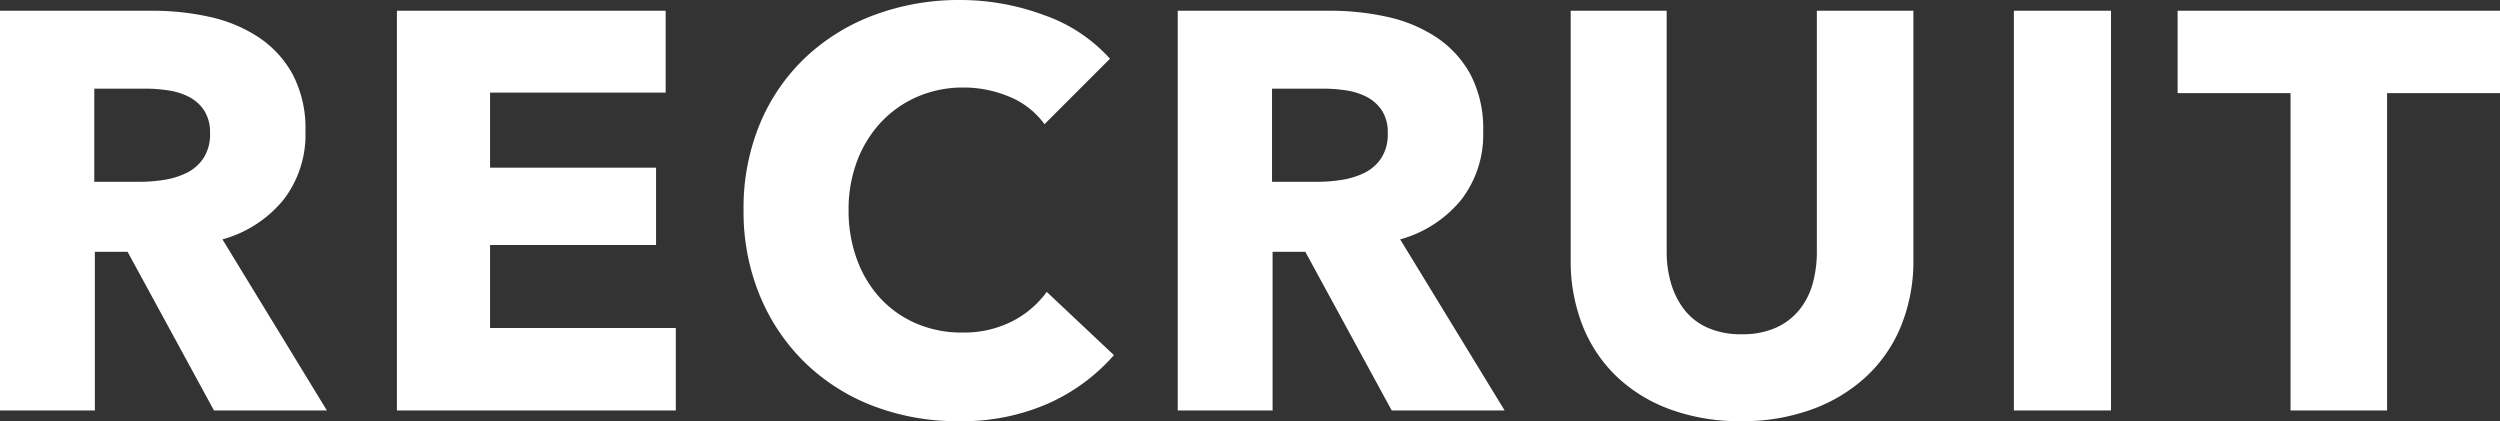
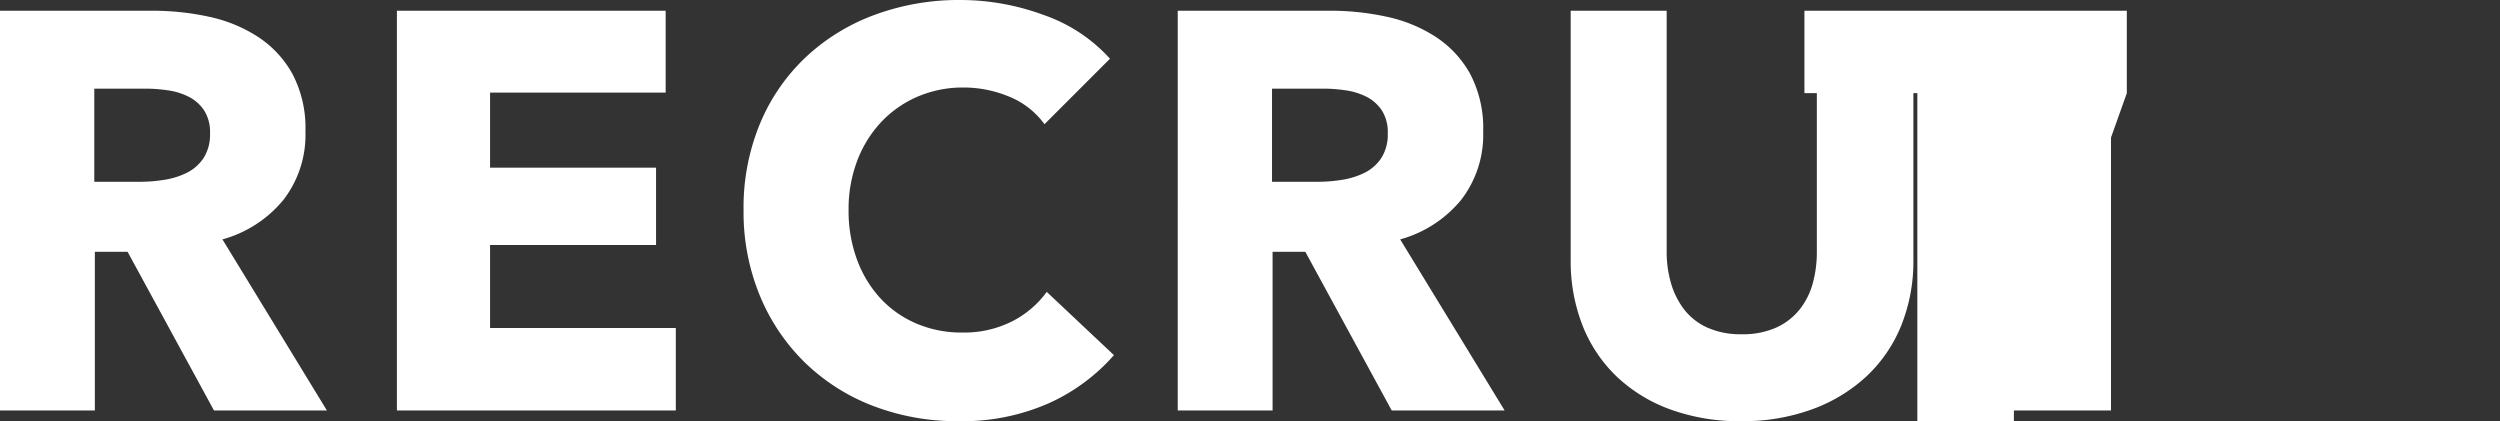
<svg xmlns="http://www.w3.org/2000/svg" width="265.68" height="44.76">
  <rect width="100%" height="100%" fill="#333333" stroke="none" />
-   <path d="M22.74 43.62l-9.18-16.86h-3.48v16.86H0V1.14h16.2a28.134 28.134 0 015.97.63 15.52 15.52 0 015.22 2.13 11.141 11.141 0 013.69 3.96 12.367 12.367 0 011.38 6.12 11.291 11.291 0 01-2.34 7.26 12.762 12.762 0 01-6.48 4.2l11.1 18.18zm-.42-29.46a4.255 4.255 0 00-.63-2.43 4.316 4.316 0 00-1.62-1.44 7.037 7.037 0 00-2.22-.69 16.372 16.372 0 00-2.37-.18h-5.46v9.9h4.86a16.409 16.409 0 002.58-.21 8.221 8.221 0 002.4-.75 4.581 4.581 0 001.77-1.56 4.622 4.622 0 00.69-2.64zm19.86 29.46V1.14h28.56v8.7H52.08v7.98h17.64v8.22H52.08v8.82h19.74v8.76zm76.2-5.88a20.219 20.219 0 01-6.96 5.13 22.751 22.751 0 01-9.54 1.89 24.891 24.891 0 01-9.09-1.62 21.354 21.354 0 01-7.23-4.59 21.257 21.257 0 01-4.8-7.11 23.308 23.308 0 01-1.74-9.12 23.278 23.278 0 011.77-9.24 20.555 20.555 0 014.89-7.05A21.658 21.658 0 0193 1.56 25.816 25.816 0 01102.06 0a25.6 25.6 0 018.85 1.59 16.948 16.948 0 017.05 4.65L111 13.2a8.614 8.614 0 00-3.78-2.94 12.537 12.537 0 00-4.8-.96 12.156 12.156 0 00-4.95.99 11.612 11.612 0 00-3.87 2.73 12.437 12.437 0 00-2.52 4.11 14.506 14.506 0 00-.9 5.19 14.928 14.928 0 00.9 5.28 12.3 12.3 0 002.49 4.11 11.213 11.213 0 003.81 2.67 12.114 12.114 0 004.86.96 11.308 11.308 0 005.34-1.2 10.355 10.355 0 003.66-3.12zm29.52 5.88l-9.18-16.86h-3.48v16.86h-10.08V1.14h16.2a28.134 28.134 0 015.97.63 15.52 15.52 0 015.22 2.13 11.141 11.141 0 013.69 3.96 12.367 12.367 0 011.38 6.12 11.291 11.291 0 01-2.34 7.26 12.762 12.762 0 01-6.48 4.2l11.1 18.18zm-.42-29.46a4.255 4.255 0 00-.63-2.43 4.316 4.316 0 00-1.62-1.44 7.037 7.037 0 00-2.22-.69 16.372 16.372 0 00-2.37-.18h-5.46v9.9h4.86a16.409 16.409 0 002.58-.21 8.221 8.221 0 002.4-.75 4.581 4.581 0 001.77-1.56 4.622 4.622 0 00.69-2.64zm55.86 13.44a18.281 18.281 0 01-1.29 6.99 15.194 15.194 0 01-3.69 5.4 17.017 17.017 0 01-5.79 3.51 21.473 21.473 0 01-7.53 1.26 21.407 21.407 0 01-7.56-1.26 16.423 16.423 0 01-5.7-3.51 15.239 15.239 0 01-3.6-5.4 18.666 18.666 0 01-1.26-6.99V1.14h10.2v25.62a11.851 11.851 0 00.45 3.3 8.473 8.473 0 001.38 2.79 6.472 6.472 0 002.46 1.95 8.612 8.612 0 003.69.72 8.612 8.612 0 003.69-.72 6.733 6.733 0 002.49-1.95 7.763 7.763 0 001.38-2.79 12.644 12.644 0 00.42-3.3V1.14h10.26zm10.68 16.02V1.14h10.32v42.48zM253.68 9.9v33.72h-10.26V9.9h-12V1.14h34.26V9.9z" fill="#fff" />
+   <path d="M22.74 43.62l-9.18-16.86h-3.48v16.86H0V1.14h16.2a28.134 28.134 0 015.97.63 15.52 15.52 0 015.22 2.13 11.141 11.141 0 013.69 3.96 12.367 12.367 0 011.38 6.12 11.291 11.291 0 01-2.34 7.26 12.762 12.762 0 01-6.48 4.2l11.1 18.18zm-.42-29.46a4.255 4.255 0 00-.63-2.43 4.316 4.316 0 00-1.62-1.44 7.037 7.037 0 00-2.22-.69 16.372 16.372 0 00-2.37-.18h-5.46v9.9h4.86a16.409 16.409 0 002.58-.21 8.221 8.221 0 002.4-.75 4.581 4.581 0 001.77-1.56 4.622 4.622 0 00.69-2.64zm19.86 29.46V1.14h28.56v8.7H52.08v7.98h17.64v8.22H52.08v8.82h19.74v8.76zm76.2-5.88a20.219 20.219 0 01-6.96 5.13 22.751 22.751 0 01-9.54 1.89 24.891 24.891 0 01-9.09-1.62 21.354 21.354 0 01-7.23-4.59 21.257 21.257 0 01-4.8-7.11 23.308 23.308 0 01-1.74-9.12 23.278 23.278 0 011.77-9.24 20.555 20.555 0 014.89-7.05A21.658 21.658 0 0193 1.56 25.816 25.816 0 01102.06 0a25.6 25.6 0 018.85 1.59 16.948 16.948 0 017.05 4.65L111 13.2a8.614 8.614 0 00-3.78-2.94 12.537 12.537 0 00-4.8-.96 12.156 12.156 0 00-4.95.99 11.612 11.612 0 00-3.87 2.73 12.437 12.437 0 00-2.52 4.11 14.506 14.506 0 00-.9 5.19 14.928 14.928 0 00.9 5.28 12.3 12.3 0 002.49 4.11 11.213 11.213 0 003.81 2.67 12.114 12.114 0 004.86.96 11.308 11.308 0 005.34-1.2 10.355 10.355 0 003.66-3.12zm29.52 5.88l-9.18-16.86h-3.48v16.86h-10.08V1.14h16.2a28.134 28.134 0 015.97.63 15.52 15.52 0 015.22 2.13 11.141 11.141 0 013.69 3.96 12.367 12.367 0 011.38 6.12 11.291 11.291 0 01-2.34 7.26 12.762 12.762 0 01-6.48 4.2l11.1 18.18zm-.42-29.46a4.255 4.255 0 00-.63-2.43 4.316 4.316 0 00-1.62-1.44 7.037 7.037 0 00-2.22-.69 16.372 16.372 0 00-2.37-.18h-5.46v9.9h4.86a16.409 16.409 0 002.58-.21 8.221 8.221 0 002.4-.75 4.581 4.581 0 001.77-1.56 4.622 4.622 0 00.69-2.64zm55.86 13.44a18.281 18.281 0 01-1.29 6.99 15.194 15.194 0 01-3.69 5.4 17.017 17.017 0 01-5.79 3.51 21.473 21.473 0 01-7.53 1.26 21.407 21.407 0 01-7.56-1.26 16.423 16.423 0 01-5.7-3.51 15.239 15.239 0 01-3.6-5.4 18.666 18.666 0 01-1.26-6.99V1.14h10.2v25.62a11.851 11.851 0 00.45 3.3 8.473 8.473 0 001.38 2.79 6.472 6.472 0 002.46 1.95 8.612 8.612 0 003.69.72 8.612 8.612 0 003.69-.72 6.733 6.733 0 002.49-1.95 7.763 7.763 0 001.38-2.79 12.644 12.644 0 00.42-3.3V1.14h10.26zm10.68 16.02V1.14h10.32v42.48zv33.72h-10.26V9.9h-12V1.14h34.26V9.9z" fill="#fff" />
</svg>